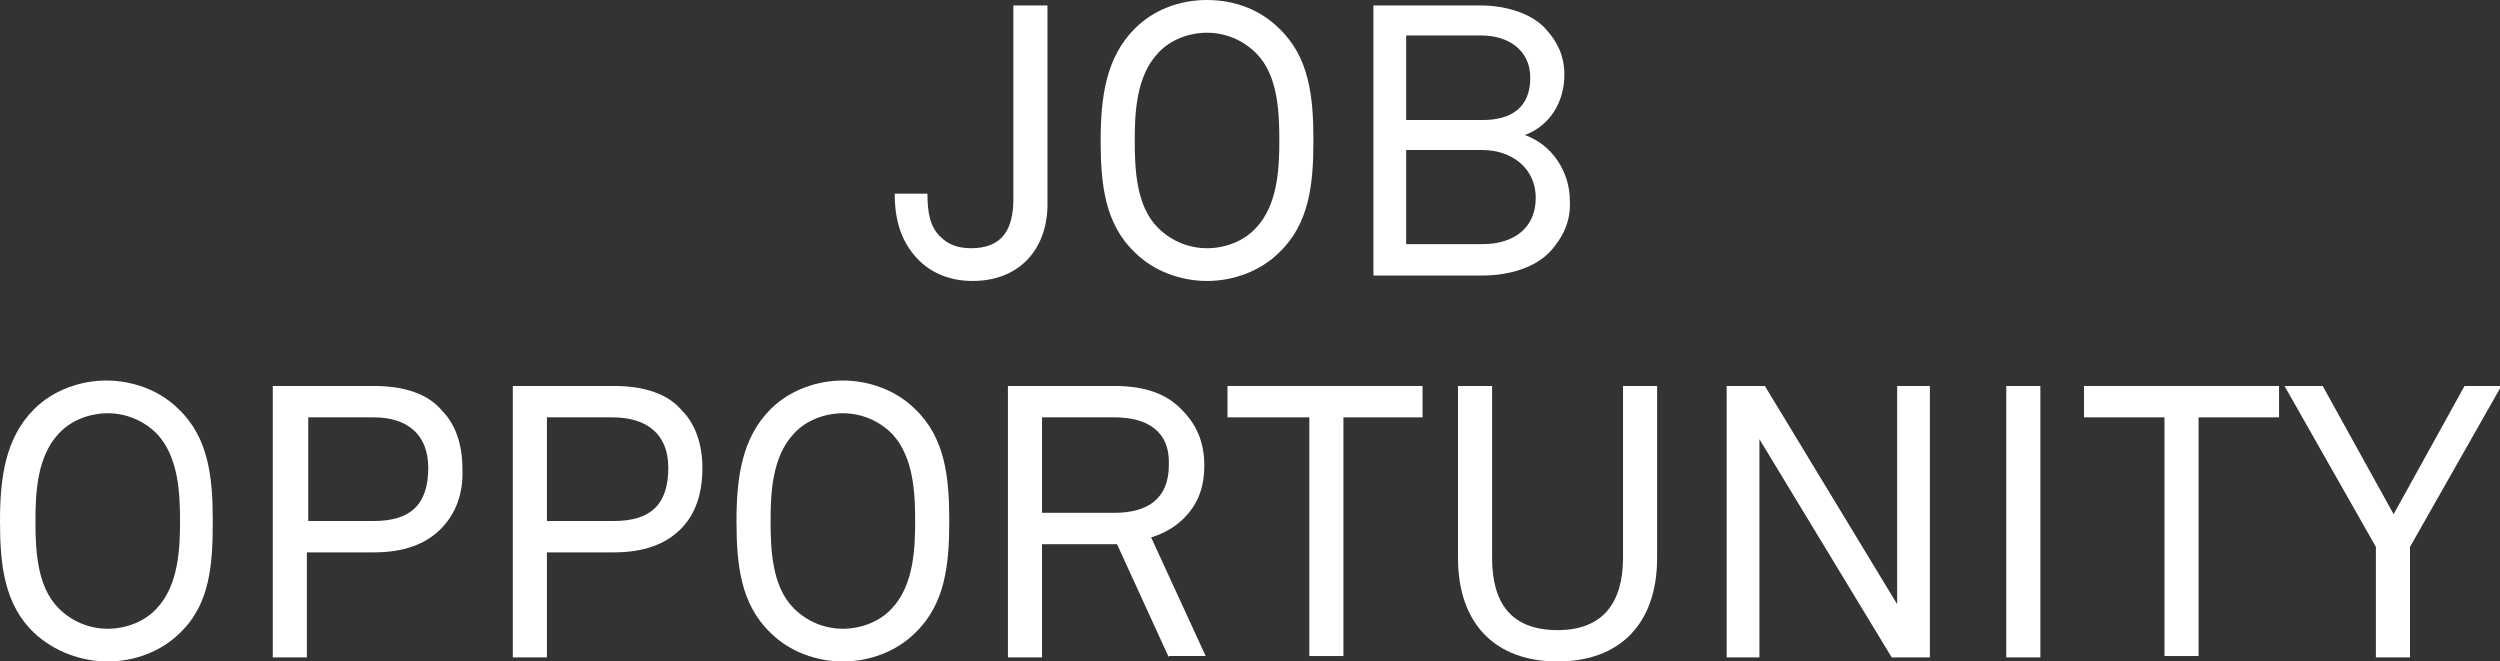
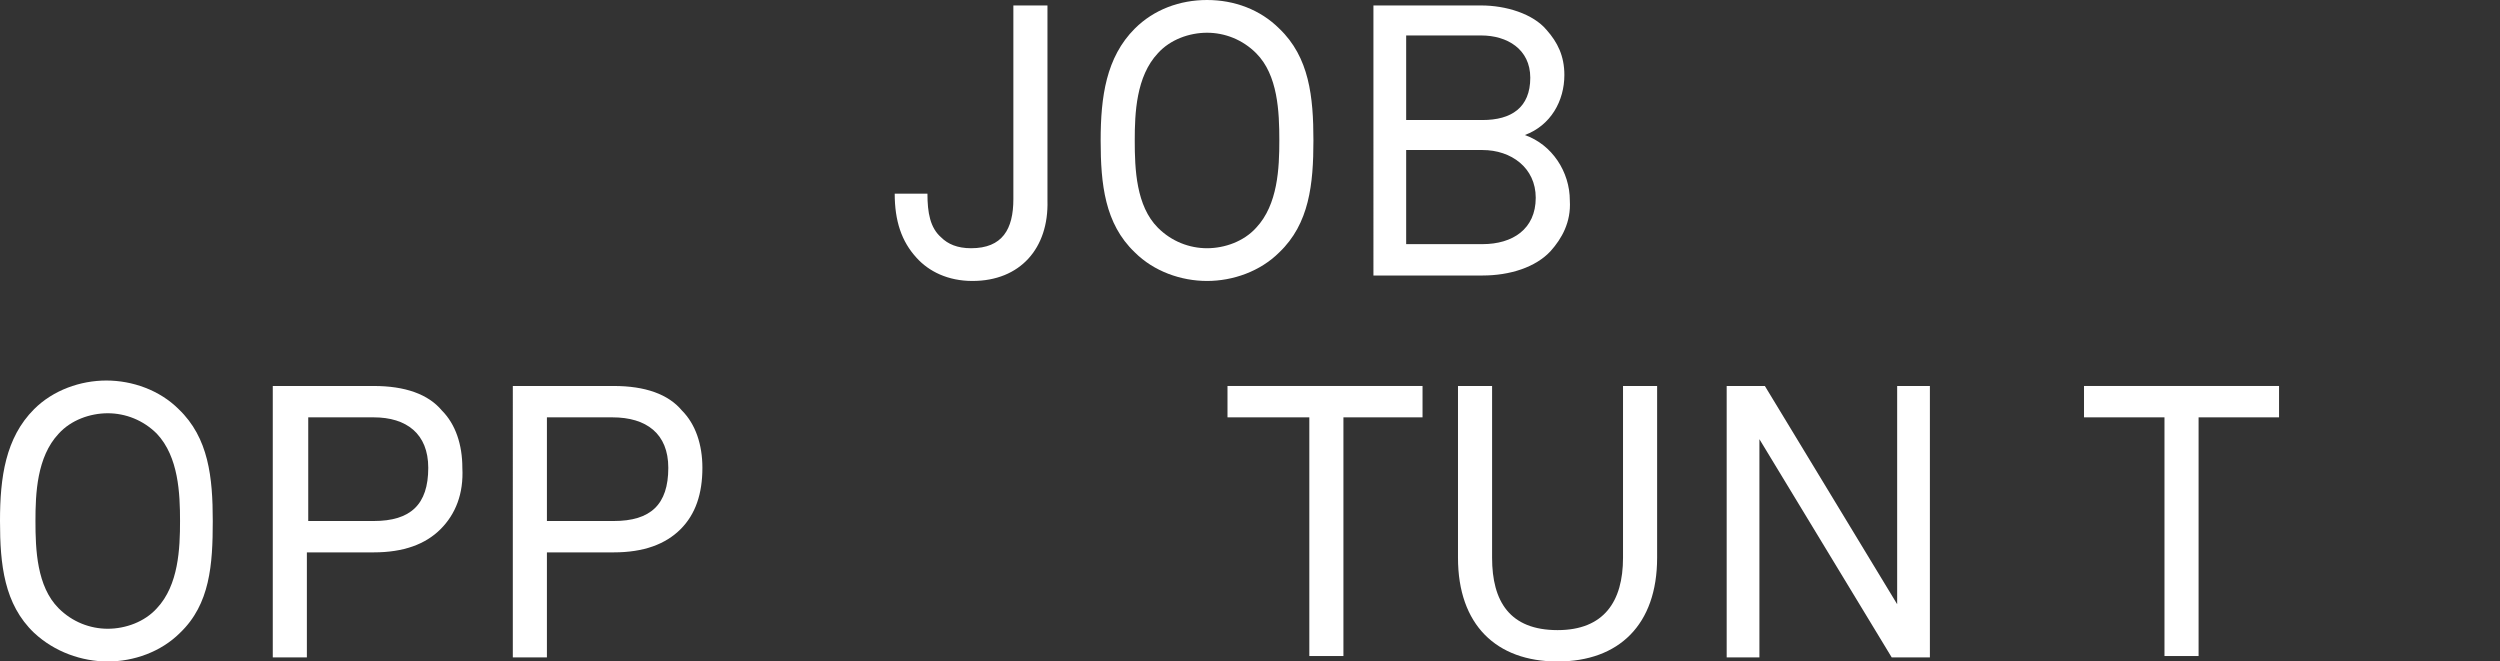
<svg xmlns="http://www.w3.org/2000/svg" version="1.1" id="Layer_1" x="0px" y="0px" viewBox="0 0 183.3 48.5" style="enable-background:new 0 0 183.3 48.5;" xml:space="preserve">
  <rect x="0" y="0" width="183.3" height="48.5" fill="#333333" stroke="none" />
  <style type="text/css">
	.st0{fill:#FFFFFF;}
</style>
  <g>
    <g>
      <path class="st0" d="M71.3,20.6c-1.8,0-3.2-0.7-4.1-1.7c-1.1-1.2-1.6-2.7-1.6-4.7H68c0,1.4,0.2,2.5,1,3.2c0.5,0.5,1.2,0.8,2.2,0.8    c2.3,0,3.1-1.4,3.1-3.6V0.4h2.5v14.3C76.9,18.2,74.8,20.6,71.3,20.6z" />
      <path class="st0" d="M93.8,18.5c-1.4,1.4-3.4,2.1-5.3,2.1s-3.9-0.7-5.3-2.1c-2.2-2.1-2.5-5-2.5-8.2s0.4-6.1,2.5-8.2    C84.6,0.7,86.5,0,88.5,0s3.9,0.7,5.3,2.1c2.2,2.1,2.5,5,2.5,8.2S96,16.4,93.8,18.5z M92.1,3.9c-1-1-2.3-1.5-3.6-1.5    s-2.7,0.5-3.6,1.5c-1.6,1.7-1.7,4.4-1.7,6.4c0,2.1,0.1,4.8,1.7,6.4c1,1,2.3,1.5,3.6,1.5s2.7-0.5,3.6-1.5c1.6-1.7,1.7-4.4,1.7-6.4    C93.8,8.2,93.7,5.5,92.1,3.9z" />
      <path class="st0" d="M113.7,18.4c-1.1,1.2-3,1.8-5,1.8h-8V0.4h7.9c1.8,0,3.8,0.6,4.8,1.8c0.8,0.9,1.3,1.9,1.3,3.3    c0,1.9-1,3.7-2.9,4.4c2,0.7,3.3,2.7,3.3,4.8C115.2,16.3,114.5,17.5,113.7,18.4z M108.6,2.6h-5.5v6.2h5.6c2.1,0,3.5-0.9,3.5-3.1    C112.2,3.6,110.5,2.6,108.6,2.6z M108.7,11h-5.6v6.9h5.6c2.2,0,3.9-1.1,3.9-3.4C112.6,12.3,110.8,11,108.7,11z" />
      <path class="st0" d="M13.2,46.4c-1.4,1.4-3.4,2.1-5.3,2.1S4,47.8,2.5,46.4c-2.2-2.1-2.5-5-2.5-8.2s0.4-6.1,2.5-8.2    c1.4-1.4,3.4-2.1,5.3-2.1s3.9,0.7,5.3,2.1c2.2,2.1,2.5,5,2.5,8.2S15.4,44.3,13.2,46.4z M11.5,31.8c-1-1-2.3-1.5-3.6-1.5    s-2.7,0.5-3.6,1.5c-1.6,1.7-1.7,4.4-1.7,6.4c0,2.1,0.1,4.8,1.7,6.4c1,1,2.3,1.5,3.6,1.5s2.7-0.5,3.6-1.5c1.6-1.7,1.7-4.4,1.7-6.4    C13.2,36.2,13.1,33.5,11.5,31.8z" />
      <path class="st0" d="M32.3,38.8c-1.1,1.1-2.7,1.7-4.9,1.7h-4.9v7.7h-2.5V28.3h7.4c2.3,0,4,0.6,5,1.8c1,1,1.5,2.5,1.5,4.2    C34,36.2,33.4,37.7,32.3,38.8z M27.4,30.6h-4.8v7.6h4.8c2.7,0,4-1.2,4-3.9C31.4,31.8,29.8,30.6,27.4,30.6z" />
      <path class="st0" d="M49.9,38.8c-1.1,1.1-2.7,1.7-4.9,1.7h-4.9v7.7h-2.5V28.3H45c2.3,0,4,0.6,5,1.8c1,1,1.5,2.5,1.5,4.2    C51.5,36.2,51,37.7,49.9,38.8z M44.9,30.6h-4.8v7.6H45c2.7,0,4-1.2,4-3.9C49,31.8,47.4,30.6,44.9,30.6z" />
-       <path class="st0" d="M67.1,46.4c-1.4,1.4-3.4,2.1-5.3,2.1s-3.9-0.7-5.3-2.1c-2.2-2.1-2.5-5-2.5-8.2s0.4-6.1,2.5-8.2    c1.4-1.4,3.4-2.1,5.3-2.1s3.9,0.7,5.3,2.1c2.2,2.1,2.5,5,2.5,8.2S69.3,44.3,67.1,46.4z M65.4,31.8c-1-1-2.3-1.5-3.6-1.5    s-2.7,0.5-3.6,1.5c-1.6,1.7-1.7,4.4-1.7,6.4c0,2.1,0.1,4.8,1.7,6.4c1,1,2.3,1.5,3.6,1.5s2.7-0.5,3.6-1.5c1.6-1.7,1.7-4.4,1.7-6.4    C67.1,36.2,67,33.5,65.4,31.8z" />
-       <path class="st0" d="M85.7,48.2l-3.8-8.3h-5.5v8.3h-2.5V28.3h7.8c2.3,0,3.9,0.6,5,1.8c1,1,1.6,2.3,1.6,4S87.8,37,86.8,38    c-0.6,0.6-1.4,1.1-2.4,1.4l4,8.7H85.7z M81.7,30.6h-5.3v7h5.3c2.4,0,4-1,4-3.5C85.8,31.6,84.1,30.6,81.7,30.6z" />
      <path class="st0" d="M98.5,30.6v17.5H96V30.6H90v-2.3h14.3v2.3H98.5z" />
      <path class="st0" d="M114.2,48.5c-4.5,0-7.3-2.7-7.3-7.6V28.3h2.5v12.6c0,3.2,1.3,5.3,4.8,5.3c3.4,0,4.8-2.1,4.8-5.3V28.3h2.5    v12.6C121.5,45.8,118.7,48.5,114.2,48.5z" />
      <path class="st0" d="M138.7,48.2l-9.7-16v16h-2.4V28.3h2.8l9.7,16v-16h2.4v19.9H138.7z" />
-       <path class="st0" d="M147.1,48.2V28.3h2.5v19.9H147.1z" />
      <path class="st0" d="M161.2,30.6v17.5h-2.5V30.6h-5.9v-2.3h14.3v2.3H161.2z" />
-       <path class="st0" d="M176.7,40.1v8.1h-2.5v-8.1l-6.7-11.8h2.8l5.2,9.4l5.2-9.4h2.7L176.7,40.1z" />
    </g>
  </g>
</svg>